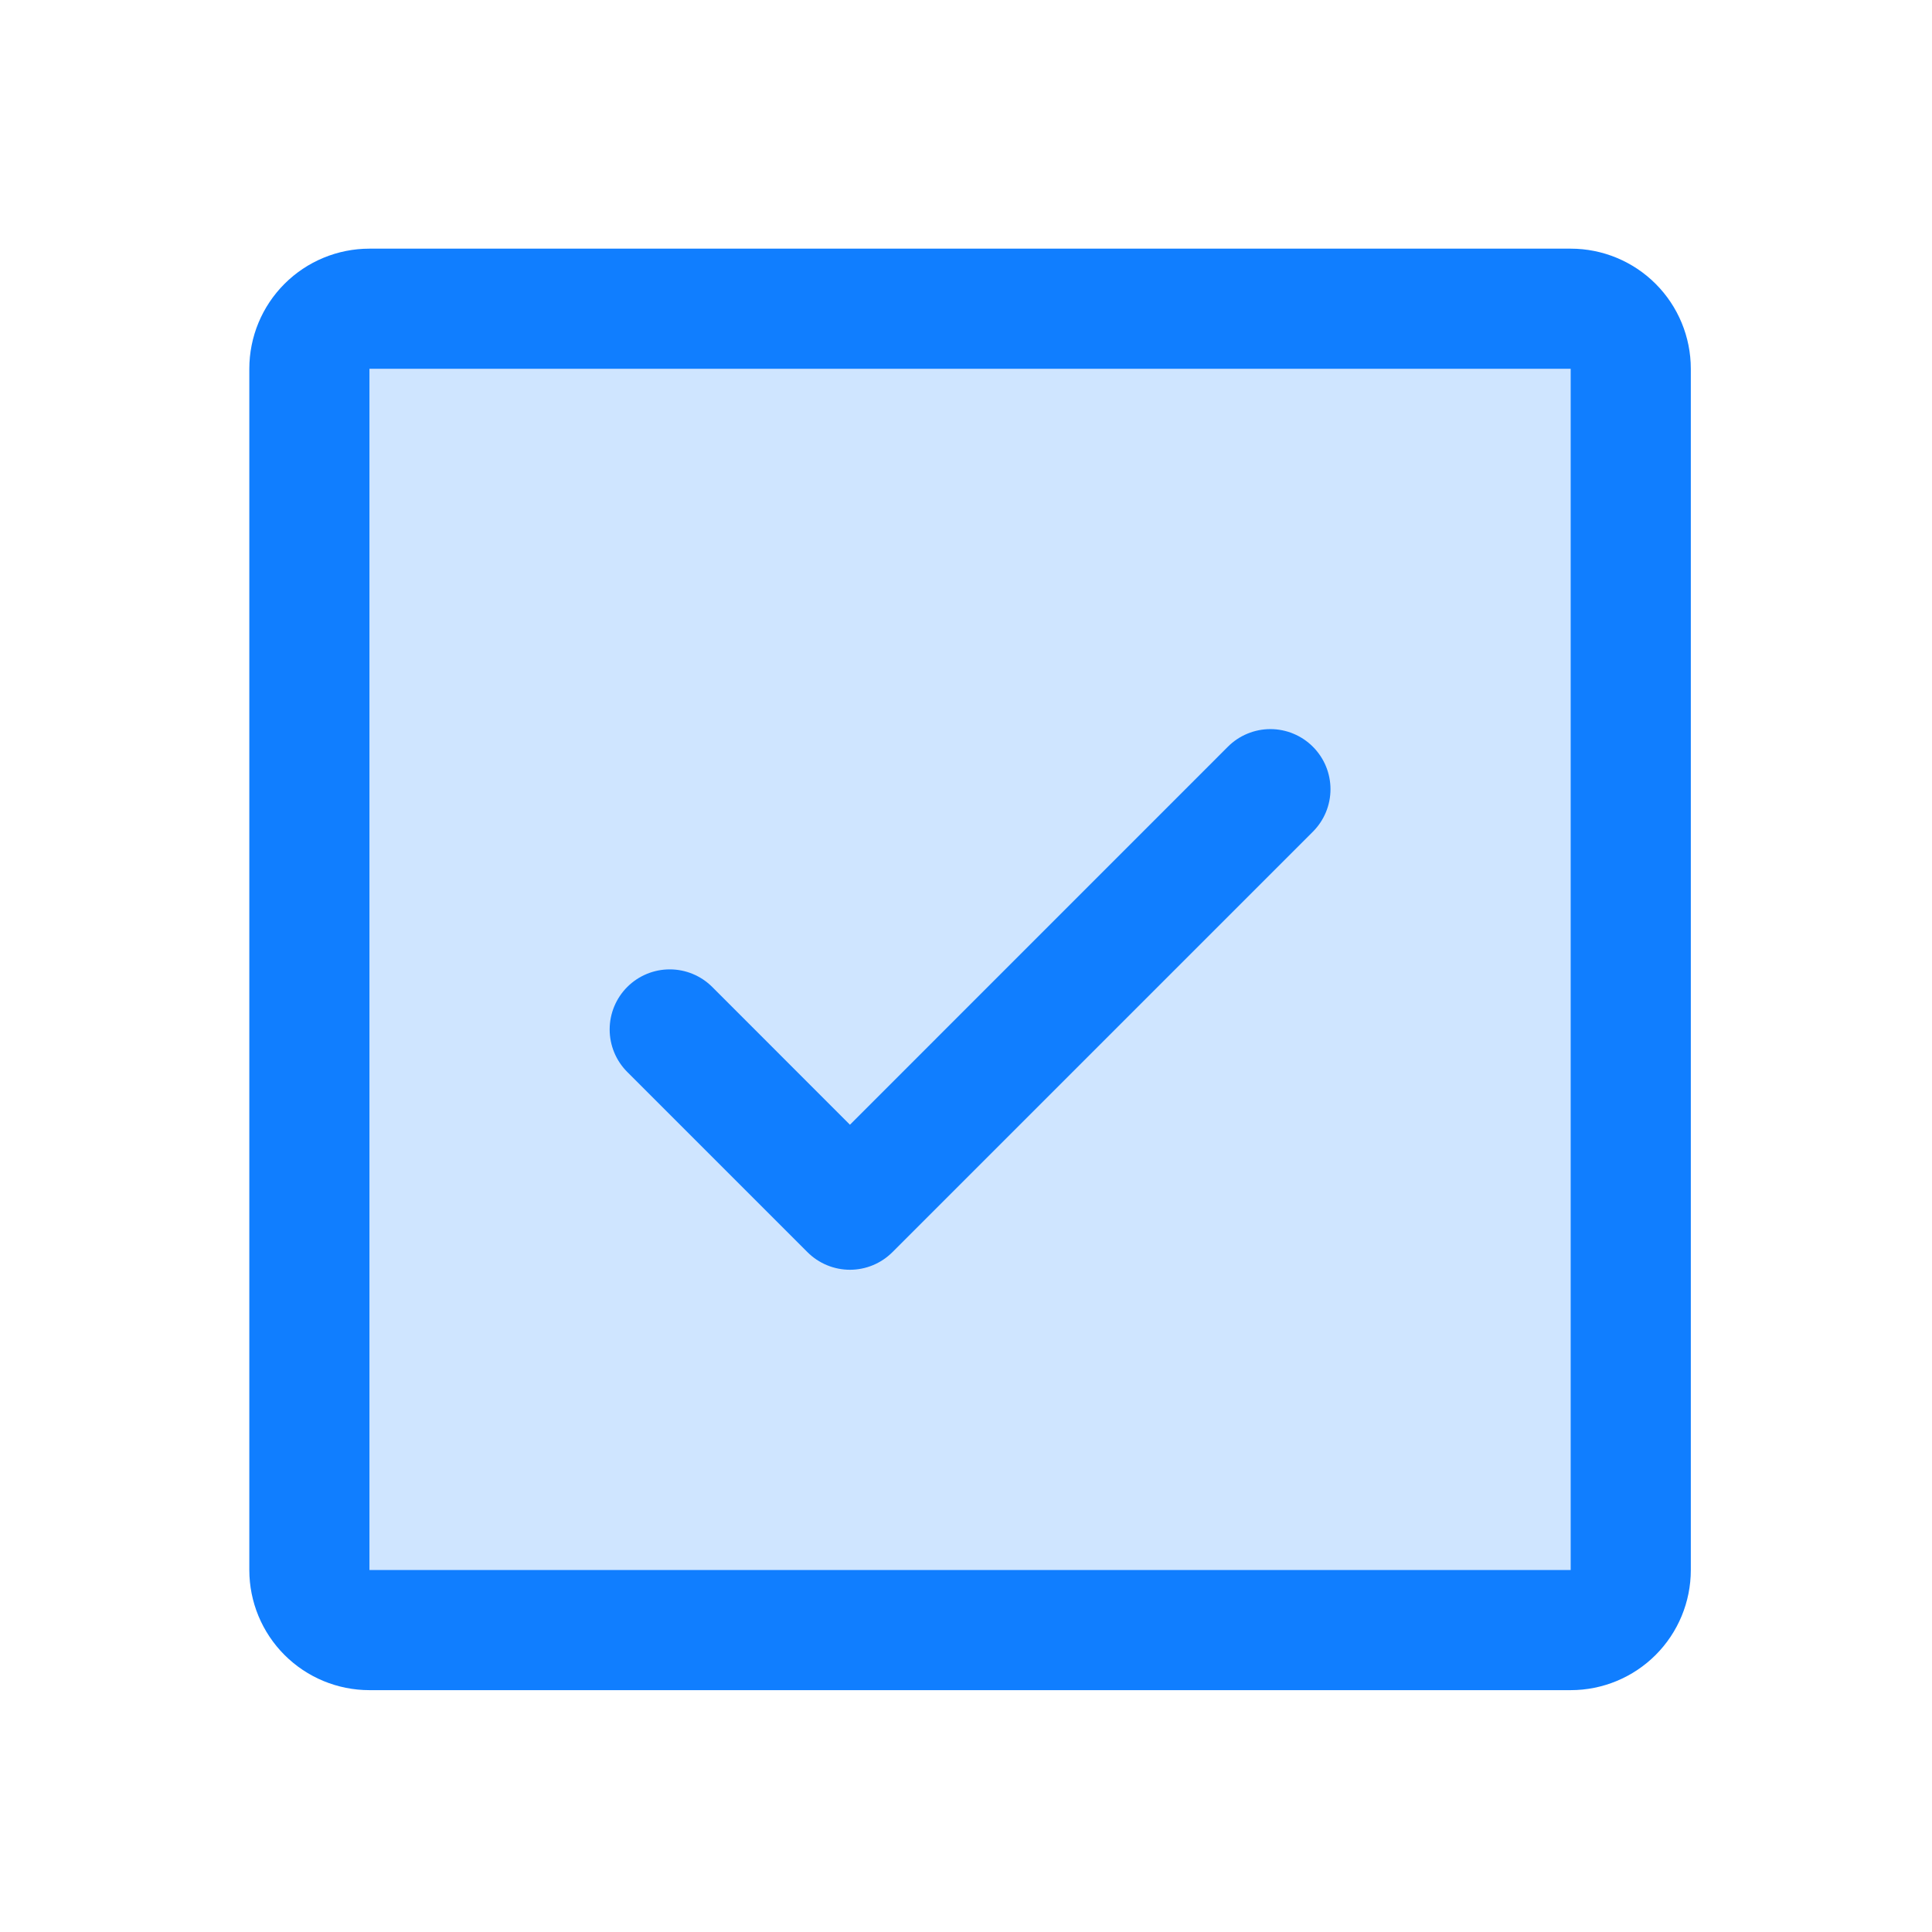
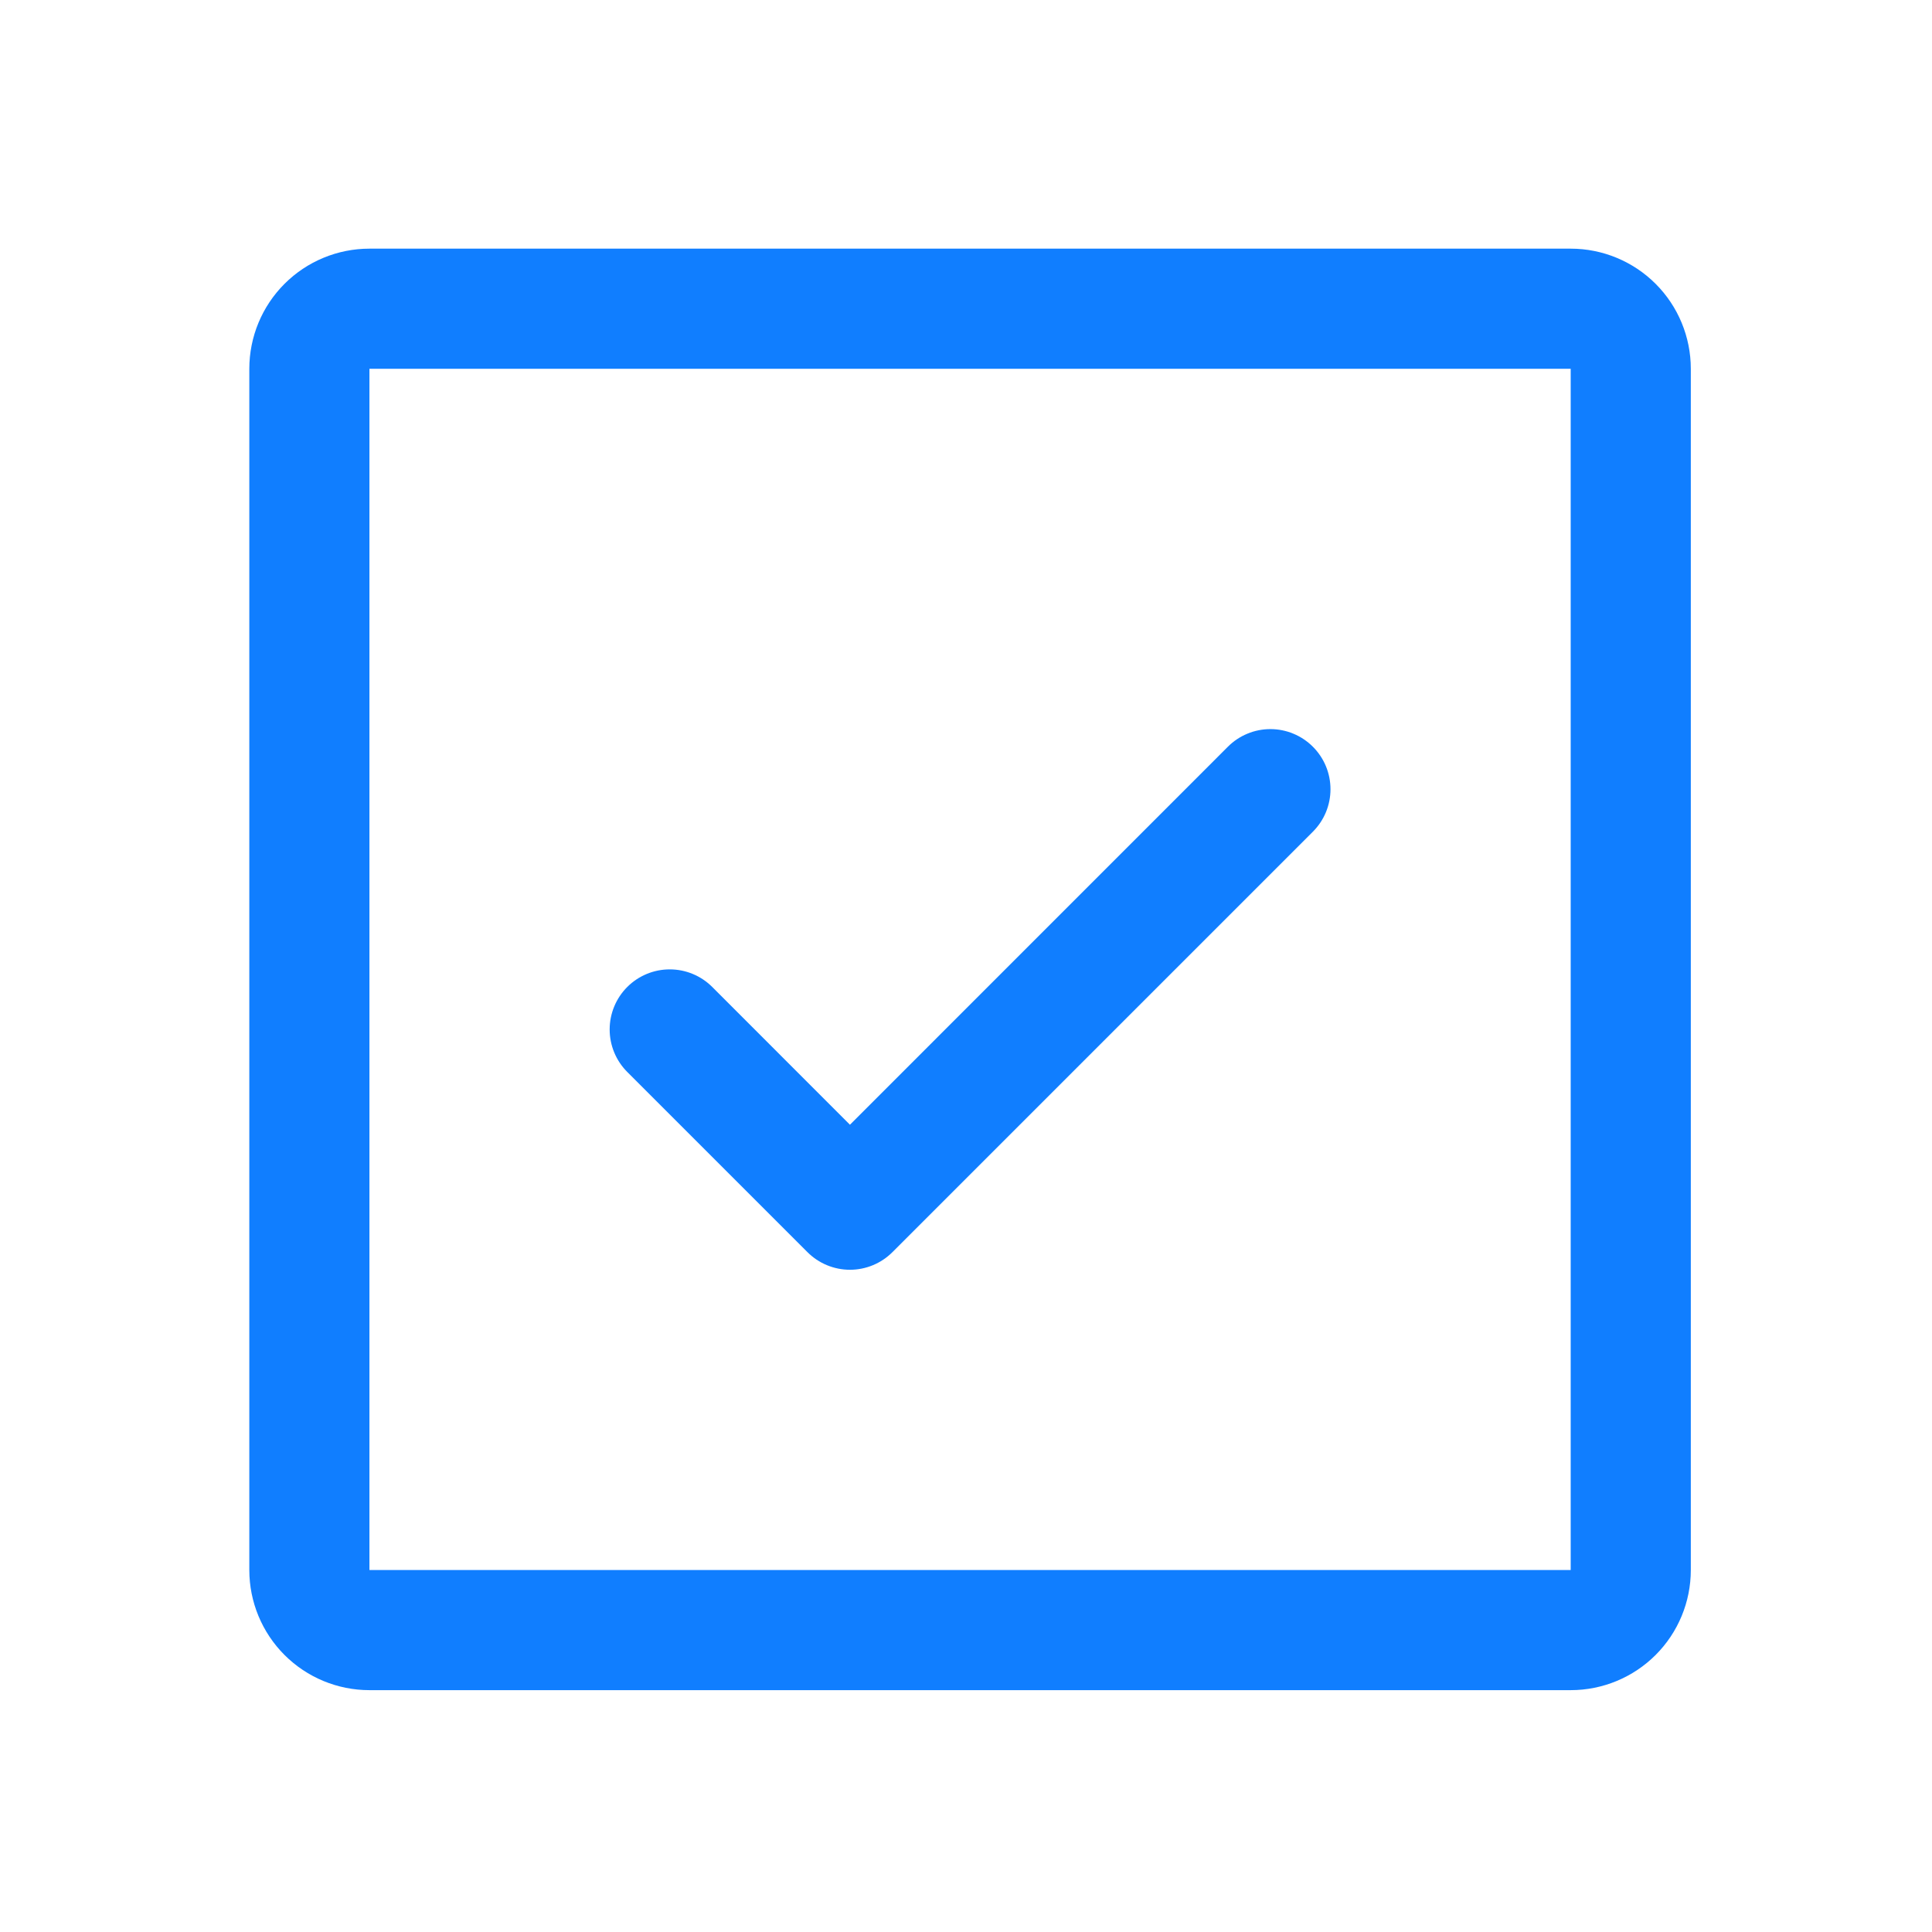
<svg xmlns="http://www.w3.org/2000/svg" width="193" height="193" viewBox="0 0 193 193" fill="none">
-   <path opacity="0.2" d="M162.906 36.84V156.84C162.906 158.431 162.274 159.957 161.149 161.082C160.024 162.208 158.498 162.84 156.906 162.84H36.906C35.315 162.84 33.789 162.208 32.664 161.082C31.538 159.957 30.906 158.431 30.906 156.84V36.84C30.906 35.248 31.538 33.722 32.664 32.597C33.789 31.472 35.315 30.84 36.906 30.84H156.906C158.498 30.84 160.024 31.472 161.149 32.597C162.274 33.722 162.906 35.248 162.906 36.84Z" fill="#107EFF" />
  <path d="M131.151 74.595C131.709 75.152 132.152 75.814 132.454 76.542C132.756 77.271 132.911 78.051 132.911 78.84C132.911 79.628 132.756 80.409 132.454 81.138C132.152 81.866 131.709 82.528 131.151 83.085L89.151 125.085C88.594 125.643 87.932 126.085 87.204 126.387C86.475 126.689 85.695 126.845 84.906 126.845C84.118 126.845 83.337 126.689 82.609 126.387C81.88 126.085 81.219 125.643 80.661 125.085L62.661 107.085C61.535 105.959 60.903 104.432 60.903 102.84C60.903 101.248 61.535 99.721 62.661 98.595C63.787 97.469 65.314 96.837 66.906 96.837C68.498 96.837 70.025 97.469 71.151 98.595L84.906 112.357L122.661 74.595C123.218 74.037 123.88 73.594 124.609 73.293C125.337 72.99 126.118 72.835 126.906 72.835C127.695 72.835 128.476 72.99 129.204 73.293C129.932 73.594 130.594 74.037 131.151 74.595ZM168.906 36.84V156.84C168.906 160.022 167.642 163.075 165.392 165.325C163.141 167.576 160.089 168.84 156.906 168.84H36.906C33.724 168.84 30.671 167.576 28.421 165.325C26.171 163.075 24.906 160.022 24.906 156.84V36.84C24.906 33.657 26.171 30.605 28.421 28.355C30.671 26.104 33.724 24.84 36.906 24.84H156.906C160.089 24.84 163.141 26.104 165.392 28.355C167.642 30.605 168.906 33.657 168.906 36.84ZM156.906 156.84V36.84H36.906V156.84H156.906Z" fill="#107EFF" />
</svg>